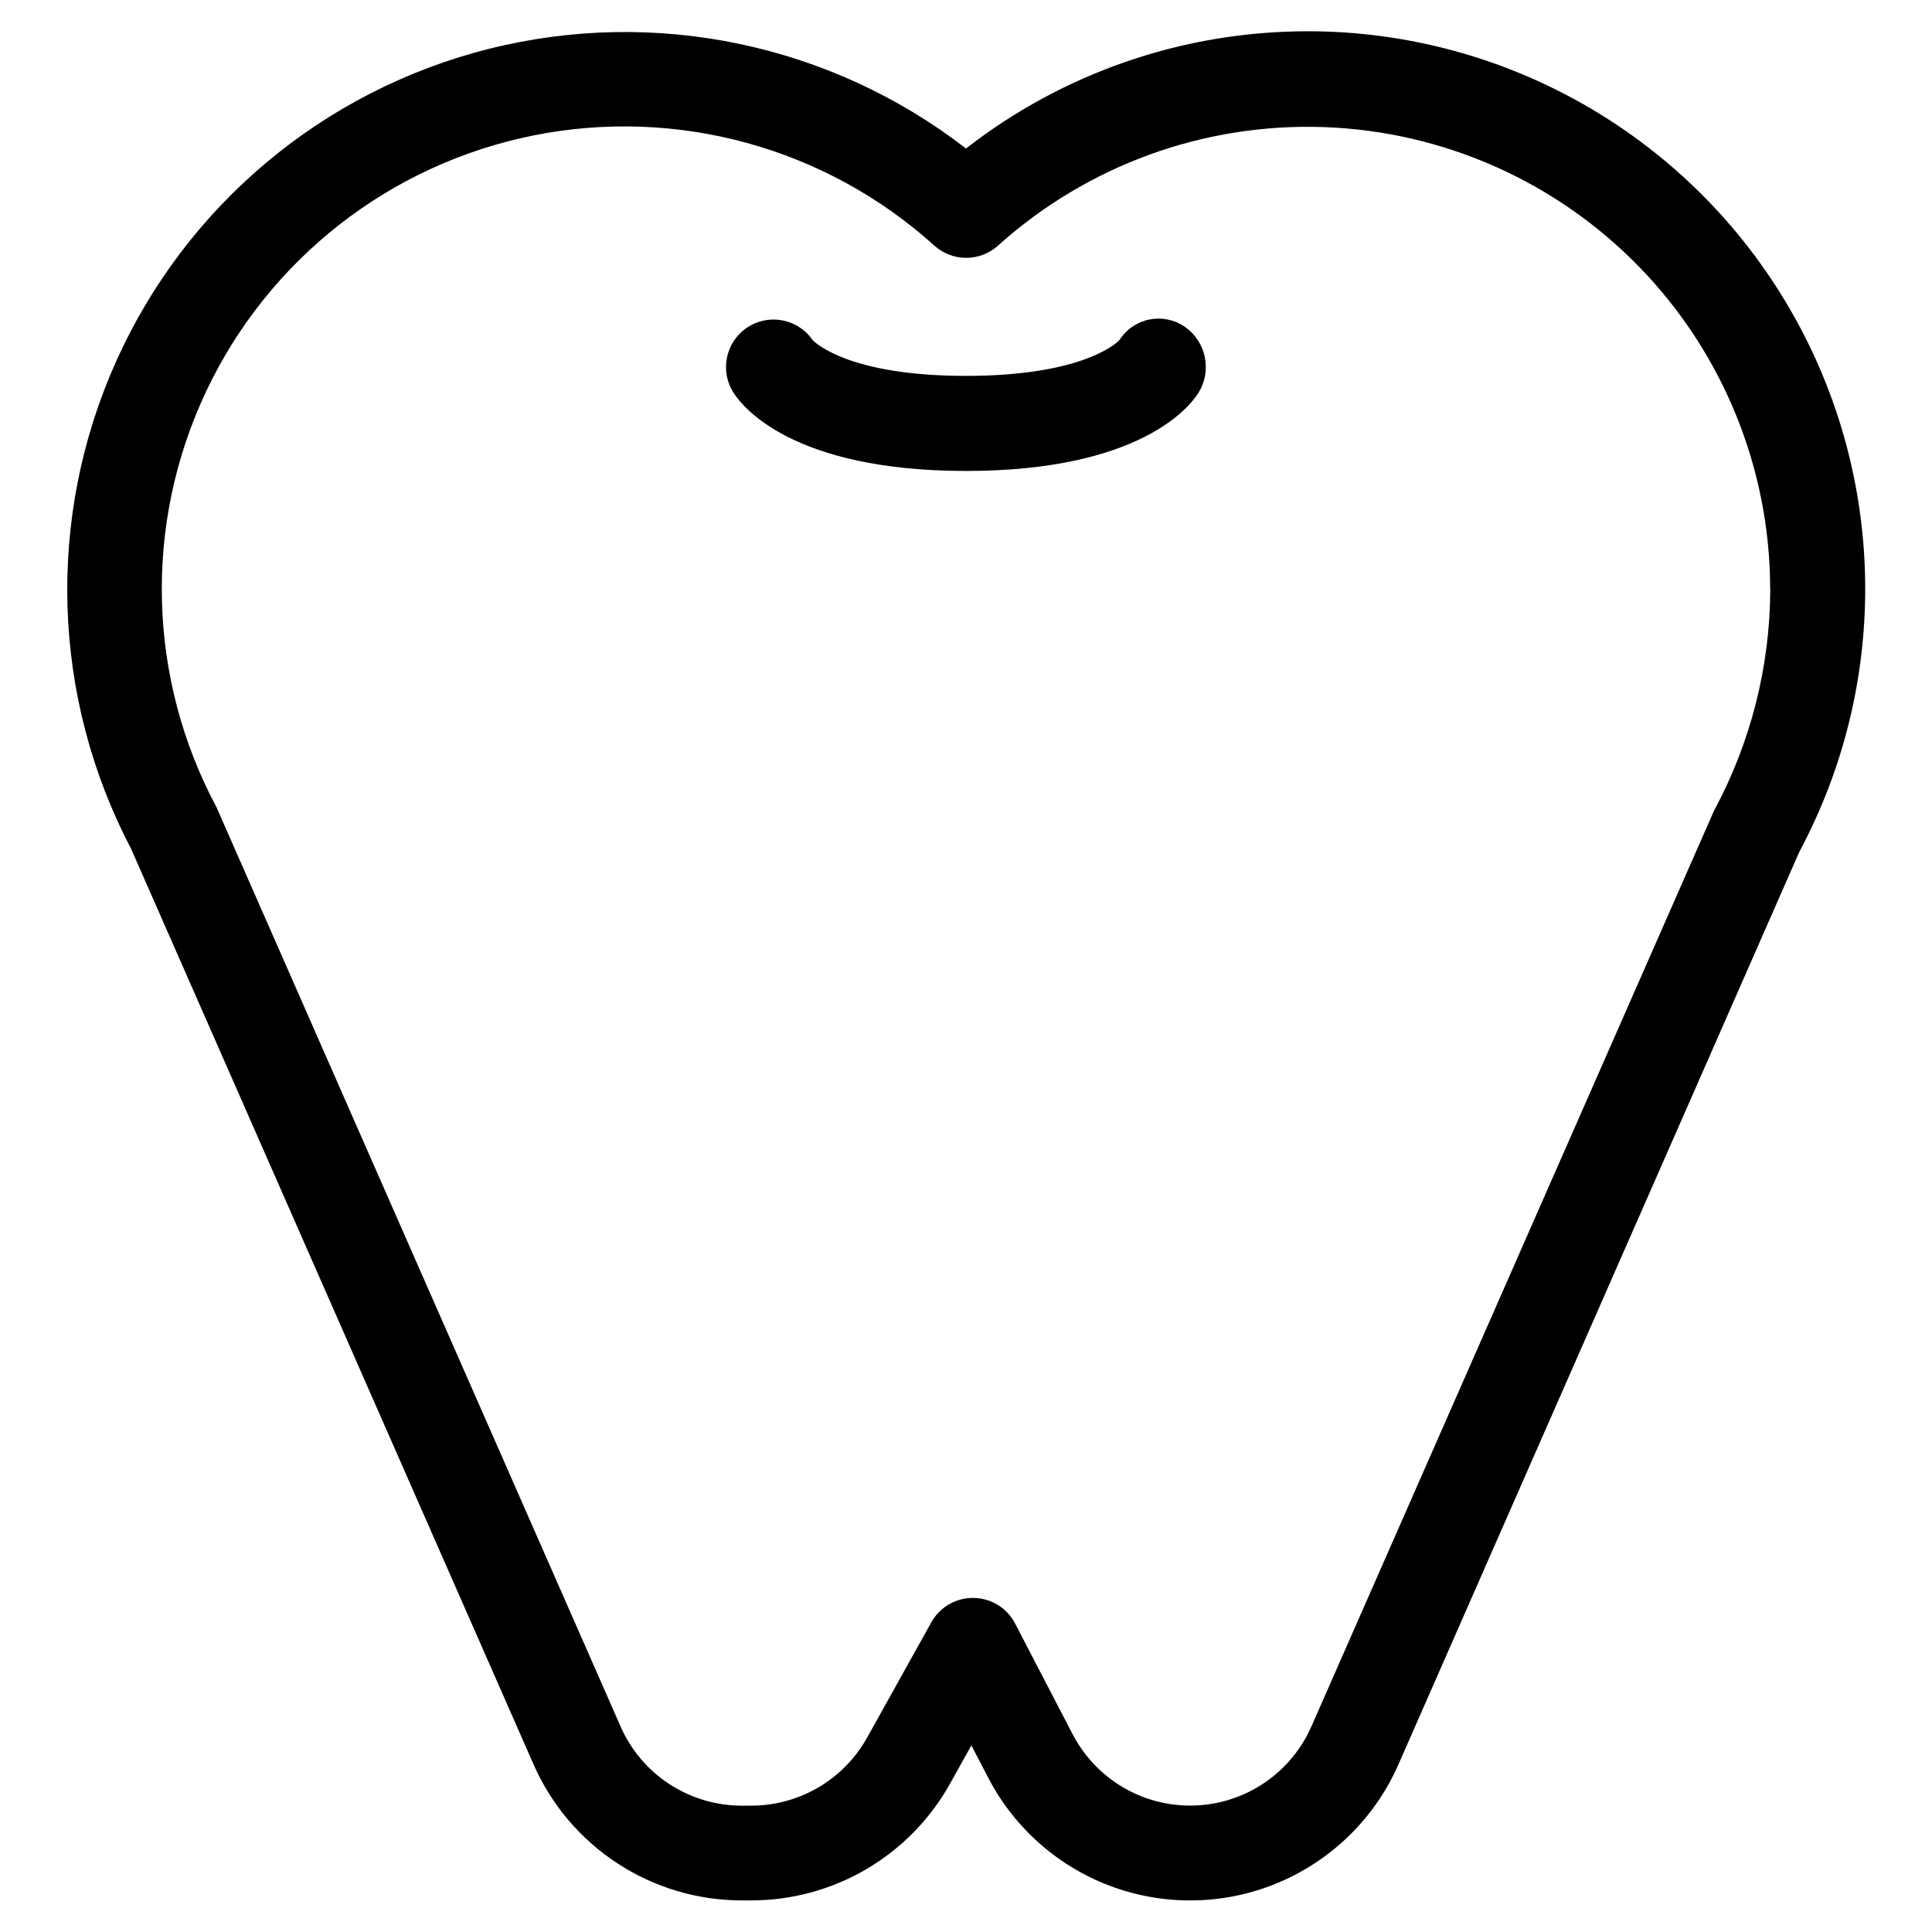
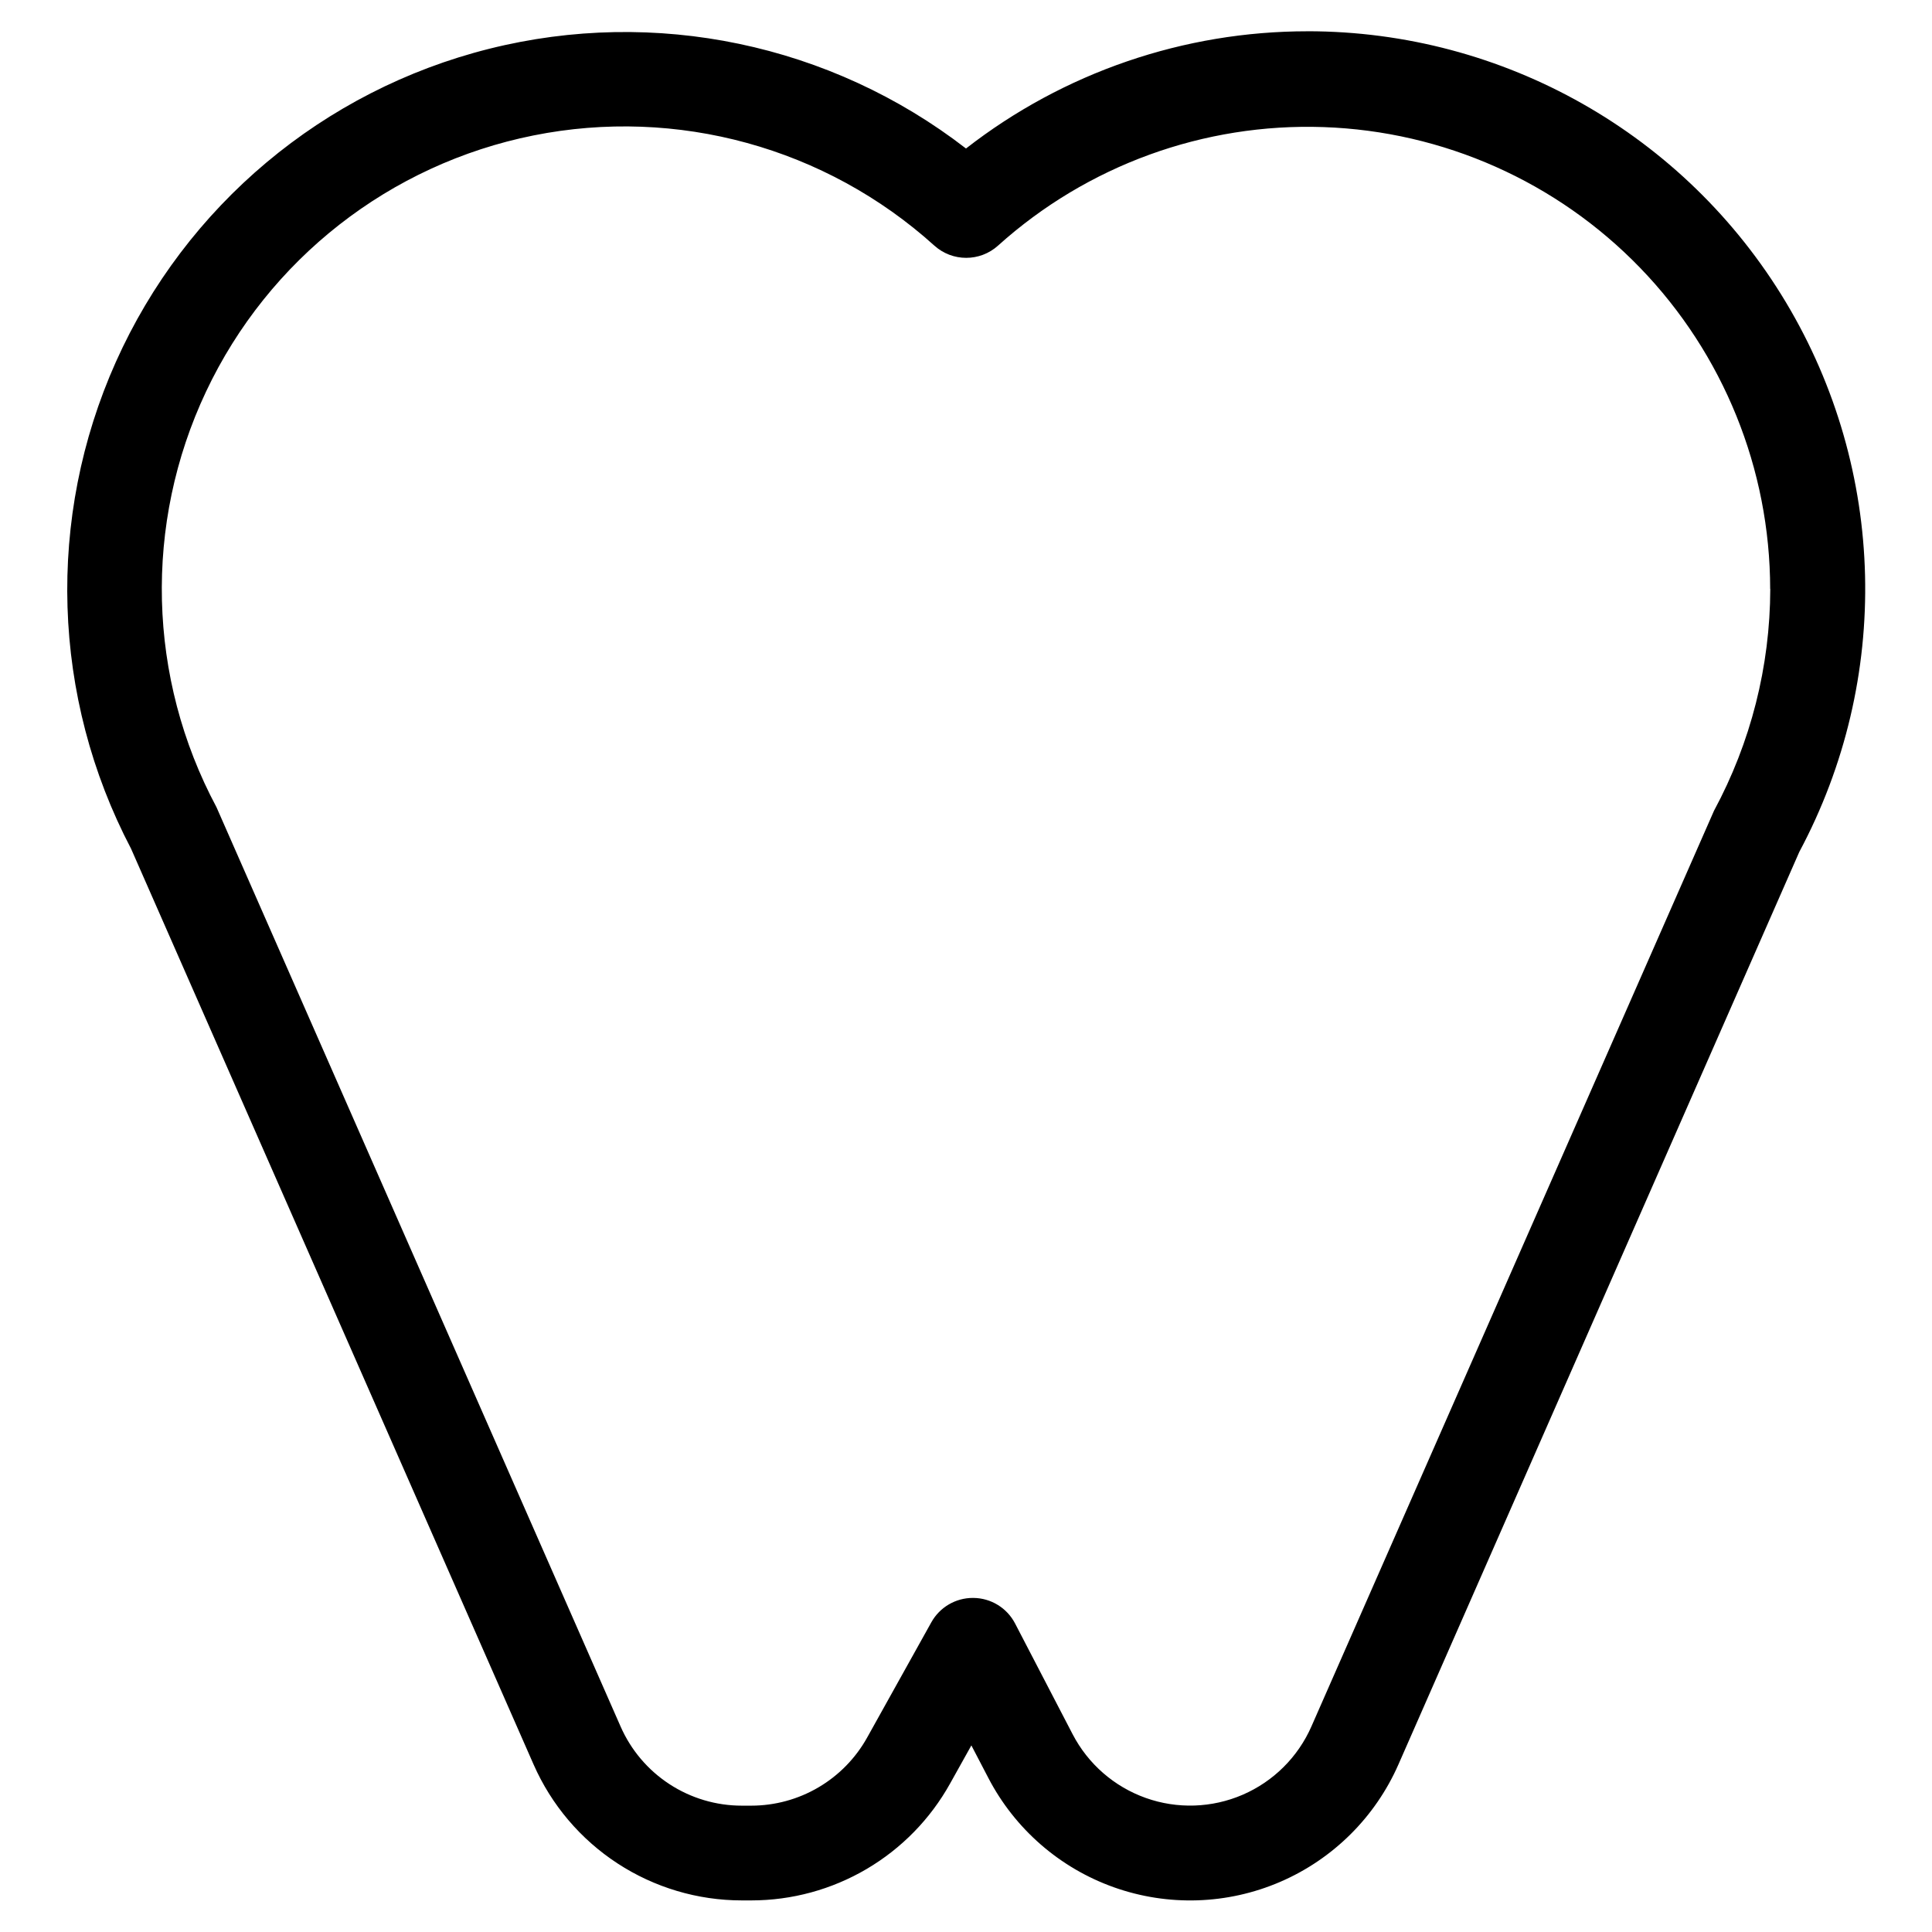
<svg xmlns="http://www.w3.org/2000/svg" fill="#000000" width="800px" height="800px" version="1.1" viewBox="144 144 512 512">
  <g>
    <path d="m490.55 152.29c-32.801-0.016-64.672 10.918-90.551 31.066-35.844-27.711-82.418-37.453-126.36-26.426-43.941 11.023-80.402 41.598-98.918 82.949-18.512 41.348-17.035 88.906 4.008 129.03l106.67 242.68c4.711 10.719 12.438 19.832 22.242 26.23 9.801 6.398 21.254 9.809 32.957 9.809h2.519c10.75-0.004 21.297-2.879 30.562-8.332 9.262-5.449 16.898-13.273 22.121-22.668l5.625-10.078 4.484 8.598v0.004c7.027 13.52 18.914 23.879 33.27 28.992 14.355 5.109 30.113 4.598 44.105-1.438 13.992-6.039 25.18-17.148 31.312-31.098l106.24-241.85c24.492-45.797 23.145-101.09-3.543-145.64-26.691-44.551-74.809-71.824-126.74-71.836zm122.59 147.79c-0.047 20.52-5.168 40.715-14.914 58.777l-106.69 242.67c-3.566 8.121-10.082 14.59-18.227 18.105s-17.32 3.816-25.68 0.84c-8.359-2.977-15.281-9.008-19.371-16.879l-15.281-29.406c-2.148-4.09-6.367-6.668-10.984-6.719h-0.184c-4.57-0.004-8.781 2.473-11 6.465l-17.012 30.547c-3.047 5.465-7.496 10.016-12.891 13.188-5.394 3.172-11.535 4.844-17.793 4.852h-2.519c-6.816 0-13.488-1.98-19.195-5.711-5.711-3.727-10.207-9.039-12.945-15.281l-107.09-243.62c-18.293-34.207-19.316-75.055-2.762-110.13 16.555-35.082 48.738-60.258 86.77-67.883 38.035-7.625 77.434 3.199 106.23 29.188 4.801 4.332 12.094 4.332 16.895 0 23.602-21.246 54.527-32.504 86.266-31.402 31.738 1.098 61.812 14.469 83.887 37.301 22.074 22.828 34.43 53.336 34.461 85.09z" />
-     <path d="m457.84 230.5c-2.734-1.828-6.09-2.484-9.312-1.812-3.223 0.668-6.039 2.606-7.816 5.371 0 0.102-8.566 9.555-40.707 9.555-30.684 0-39.801-8.613-40.641-9.488v0.004c-3.926-5.695-11.707-7.16-17.434-3.281-5.727 3.875-7.254 11.645-3.426 17.402 2.184 3.359 15.348 20.555 61.5 20.555 46.148 0 59.332-17.129 61.5-20.555h-0.004c3.805-5.93 2.18-13.809-3.66-17.75z" />
  </g>
</svg>